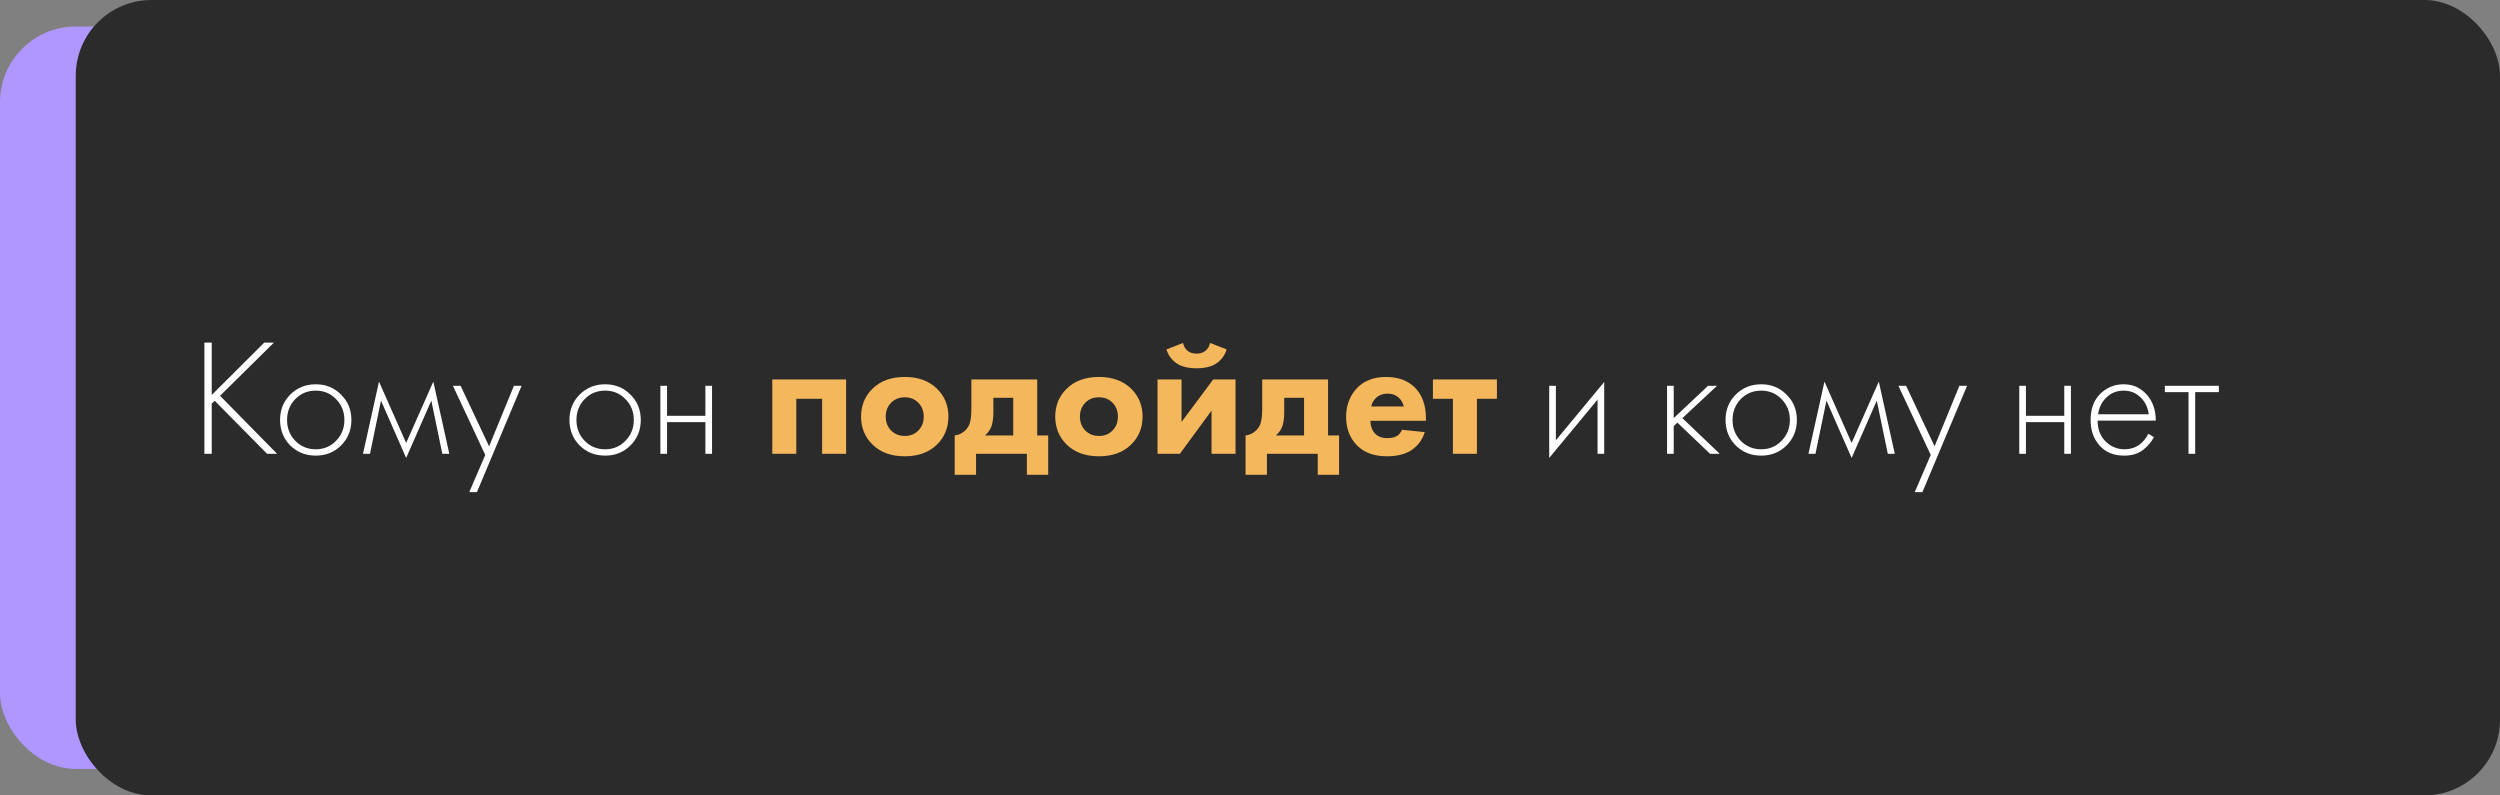
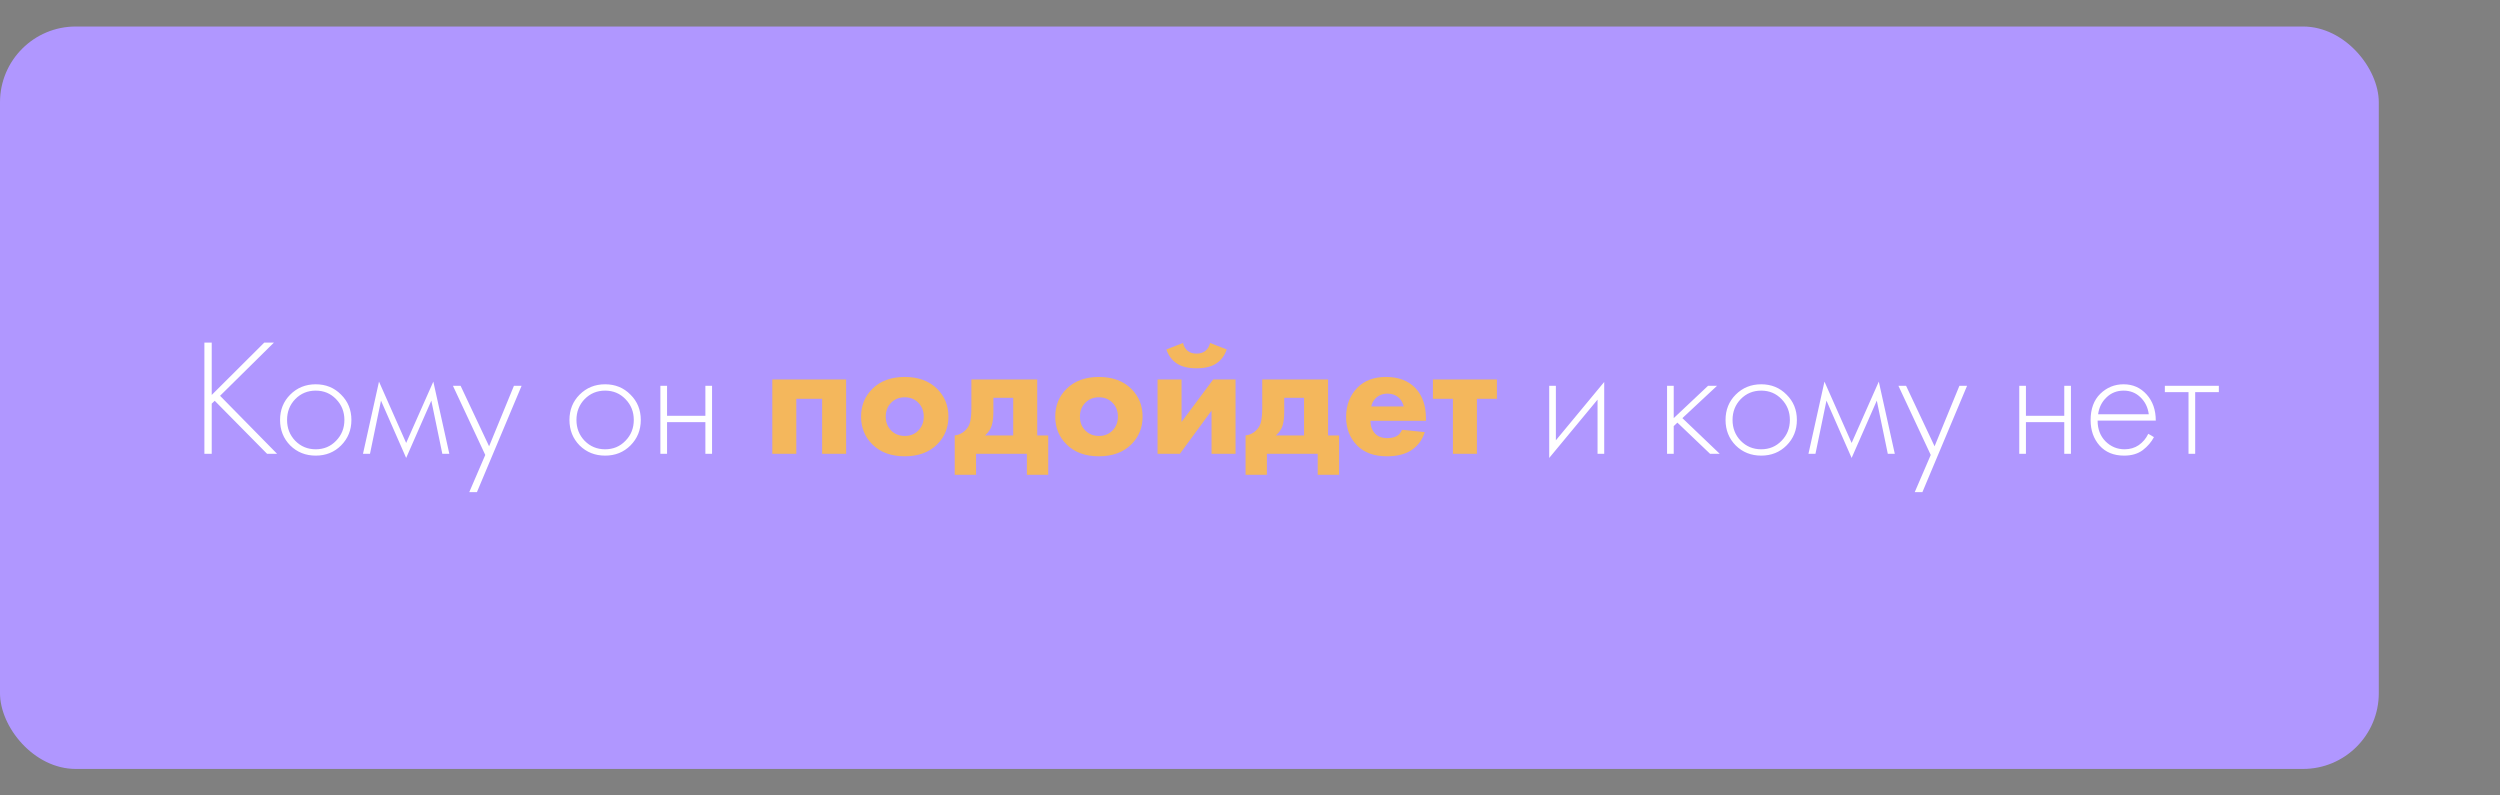
<svg xmlns="http://www.w3.org/2000/svg" width="330" height="105" viewBox="0 0 330 105" fill="none">
  <rect x="0" y="0" width="330" height="105" fill="#808080" stroke="none" />
  <rect y="3.5" width="314" height="98" rx="10" fill="#B097FF" />
-   <rect x="10" width="320" height="105" rx="10" fill="#2B2B2B" />
  <path d="M27.948 45.226V52.134L34.878 45.226H36.154L29.048 52.244L36.572 59.9H35.252L28.344 52.904L27.948 53.278V59.9H26.98V45.226H27.948ZM38.311 52.09C39.22 51.181 40.342 50.726 41.677 50.726C43.012 50.726 44.126 51.181 45.021 52.09C45.93 52.985 46.385 54.099 46.385 55.434C46.385 56.769 45.93 57.891 45.021 58.8C44.126 59.695 43.012 60.142 41.677 60.142C40.342 60.142 39.22 59.695 38.311 58.8C37.416 57.891 36.969 56.769 36.969 55.434C36.969 54.099 37.416 52.985 38.311 52.09ZM38.971 58.184C39.704 58.932 40.606 59.306 41.677 59.306C42.748 59.306 43.642 58.932 44.361 58.184C45.094 57.436 45.461 56.519 45.461 55.434C45.461 54.349 45.094 53.432 44.361 52.684C43.642 51.936 42.748 51.562 41.677 51.562C40.606 51.562 39.704 51.936 38.971 52.684C38.252 53.432 37.893 54.349 37.893 55.434C37.893 56.519 38.252 57.436 38.971 58.184ZM47.915 59.9L50.027 50.374L53.613 58.47L57.199 50.374L59.311 59.9H58.387L56.935 52.882L53.613 60.45L50.291 52.882L48.839 59.9H47.915ZM61.943 64.96L64.055 60.054L59.787 50.924H60.799L64.561 58.91L67.839 50.924H68.851L62.955 64.96H61.943ZM76.51 52.09C77.42 51.181 78.542 50.726 79.876 50.726C81.211 50.726 82.326 51.181 83.22 52.09C84.13 52.985 84.584 54.099 84.584 55.434C84.584 56.769 84.13 57.891 83.22 58.8C82.326 59.695 81.211 60.142 79.876 60.142C78.542 60.142 77.42 59.695 76.51 58.8C75.616 57.891 75.168 56.769 75.168 55.434C75.168 54.099 75.616 52.985 76.51 52.09ZM77.17 58.184C77.904 58.932 78.806 59.306 79.876 59.306C80.947 59.306 81.842 58.932 82.56 58.184C83.294 57.436 83.66 56.519 83.66 55.434C83.66 54.349 83.294 53.432 82.56 52.684C81.842 51.936 80.947 51.562 79.876 51.562C78.806 51.562 77.904 51.936 77.17 52.684C76.452 53.432 76.092 54.349 76.092 55.434C76.092 56.519 76.452 57.436 77.17 58.184ZM87.17 59.9V50.924H88.05V54.884H93.11V50.924H93.99V59.9H93.11V55.72H88.05V59.9H87.17ZM204.496 50.924H205.376V58.118L211.756 50.418V59.9H210.876V52.75L204.496 60.45V50.924ZM220.051 50.924H220.931V55.192L225.463 50.924H226.651L222.075 55.192L227.003 59.9H225.727L221.415 55.786L220.931 56.248V59.9H220.051V50.924ZM229.114 52.09C230.023 51.181 231.145 50.726 232.48 50.726C233.814 50.726 234.929 51.181 235.824 52.09C236.733 52.985 237.188 54.099 237.188 55.434C237.188 56.769 236.733 57.891 235.824 58.8C234.929 59.695 233.814 60.142 232.48 60.142C231.145 60.142 230.023 59.695 229.114 58.8C228.219 57.891 227.772 56.769 227.772 55.434C227.772 54.099 228.219 52.985 229.114 52.09ZM229.774 58.184C230.507 58.932 231.409 59.306 232.48 59.306C233.55 59.306 234.445 58.932 235.164 58.184C235.897 57.436 236.264 56.519 236.264 55.434C236.264 54.349 235.897 53.432 235.164 52.684C234.445 51.936 233.55 51.562 232.48 51.562C231.409 51.562 230.507 51.936 229.774 52.684C229.055 53.432 228.696 54.349 228.696 55.434C228.696 56.519 229.055 57.436 229.774 58.184ZM238.717 59.9L240.829 50.374L244.415 58.47L248.001 50.374L250.113 59.9H249.189L247.737 52.882L244.415 60.45L241.093 52.882L239.641 59.9H238.717ZM252.746 64.96L254.858 60.054L250.59 50.924H251.602L255.364 58.91L258.642 50.924H259.654L253.758 64.96H252.746ZM266.543 59.9V50.924H267.423V54.884H272.483V50.924H273.363V59.9H272.483V55.72H267.423V59.9H266.543ZM284.563 55.522H276.885C276.885 56.637 277.23 57.546 277.919 58.25C278.623 58.954 279.467 59.306 280.449 59.306C281.153 59.306 281.777 59.123 282.319 58.756C282.862 58.375 283.28 57.876 283.573 57.26L284.321 57.7C283.984 58.345 283.493 58.917 282.847 59.416C282.202 59.9 281.381 60.142 280.383 60.142C279.019 60.142 277.941 59.702 277.149 58.822C276.357 57.927 275.961 56.805 275.961 55.456C275.961 53.975 276.387 52.816 277.237 51.98C278.103 51.144 279.129 50.726 280.317 50.726C281.535 50.726 282.547 51.173 283.353 52.068C284.16 52.963 284.563 54.114 284.563 55.522ZM276.951 54.686H283.639C283.522 53.777 283.155 53.029 282.539 52.442C281.938 51.855 281.197 51.562 280.317 51.562C279.423 51.562 278.667 51.863 278.051 52.464C277.435 53.051 277.069 53.791 276.951 54.686ZM288.884 59.9V51.76H285.76V50.924H292.888V51.76H289.764V59.9H288.884Z" fill="white" />
  <path d="M101.943 59.9V50.088H111.689V59.9H108.521V52.64H105.111V59.9H101.943ZM123.716 51.342C124.699 52.325 125.19 53.542 125.19 54.994C125.19 56.446 124.699 57.663 123.716 58.646C122.66 59.702 121.23 60.23 119.426 60.23C117.622 60.23 116.192 59.702 115.136 58.646C114.153 57.663 113.662 56.446 113.662 54.994C113.662 53.542 114.153 52.325 115.136 51.342C116.192 50.286 117.622 49.758 119.426 49.758C121.23 49.758 122.66 50.286 123.716 51.342ZM121.208 53.146C120.739 52.677 120.145 52.442 119.426 52.442C118.707 52.442 118.113 52.677 117.644 53.146C117.16 53.63 116.918 54.246 116.918 54.994C116.918 55.742 117.16 56.358 117.644 56.842C118.113 57.311 118.715 57.546 119.448 57.546C120.152 57.546 120.739 57.311 121.208 56.842C121.692 56.358 121.934 55.742 121.934 54.994C121.934 54.246 121.692 53.63 121.208 53.146ZM128.222 50.088H136.912V57.48H138.364V62.672H135.548V59.9H128.838V62.672H126.022V57.48C126.535 57.421 126.982 57.216 127.364 56.864C127.73 56.527 127.965 56.123 128.068 55.654C128.17 55.185 128.222 54.598 128.222 53.894V50.088ZM133.744 57.48V52.508H131.126V54.378C131.126 55.097 131.052 55.698 130.906 56.182C130.759 56.651 130.466 57.084 130.026 57.48H133.744ZM149.347 51.342C150.33 52.325 150.821 53.542 150.821 54.994C150.821 56.446 150.33 57.663 149.347 58.646C148.291 59.702 146.861 60.23 145.057 60.23C143.253 60.23 141.823 59.702 140.767 58.646C139.784 57.663 139.293 56.446 139.293 54.994C139.293 53.542 139.784 52.325 140.767 51.342C141.823 50.286 143.253 49.758 145.057 49.758C146.861 49.758 148.291 50.286 149.347 51.342ZM146.839 53.146C146.37 52.677 145.776 52.442 145.057 52.442C144.338 52.442 143.744 52.677 143.275 53.146C142.791 53.63 142.549 54.246 142.549 54.994C142.549 55.742 142.791 56.358 143.275 56.842C143.744 57.311 144.346 57.546 145.079 57.546C145.783 57.546 146.37 57.311 146.839 56.842C147.323 56.358 147.565 55.742 147.565 54.994C147.565 54.246 147.323 53.63 146.839 53.146ZM152.796 50.088H155.964V55.698L160.144 50.088H163.092V59.9H159.924V54.202L155.744 59.9H152.796V50.088ZM159.726 45.27L161.926 46.128C161.648 46.949 161.178 47.573 160.518 47.998C159.888 48.409 159.03 48.614 157.944 48.614C156.859 48.614 156.001 48.409 155.37 47.998C154.71 47.573 154.241 46.949 153.962 46.128L156.162 45.27C156.25 45.695 156.441 46.033 156.734 46.282C157.042 46.546 157.446 46.678 157.944 46.678C158.443 46.678 158.846 46.546 159.154 46.282C159.448 46.033 159.638 45.695 159.726 45.27ZM166.614 50.088H175.304V57.48H176.756V62.672H173.94V59.9H167.23V62.672H164.414V57.48C164.928 57.421 165.375 57.216 165.756 56.864C166.123 56.527 166.358 56.123 166.46 55.654C166.563 55.185 166.614 54.598 166.614 53.894V50.088ZM172.136 57.48V52.508H169.518V54.378C169.518 55.097 169.445 55.698 169.298 56.182C169.152 56.651 168.858 57.084 168.418 57.48H172.136ZM181.008 53.652H185.298C185.18 53.183 184.968 52.801 184.66 52.508C184.264 52.141 183.765 51.958 183.164 51.958C182.518 51.958 181.983 52.171 181.558 52.596C181.264 52.904 181.081 53.256 181.008 53.652ZM188.224 55.214V55.544H180.898C180.898 56.219 181.096 56.776 181.492 57.216C181.873 57.627 182.416 57.832 183.12 57.832C183.648 57.832 184.073 57.737 184.396 57.546C184.645 57.414 184.872 57.143 185.078 56.732L188.07 57.04C187.732 58.111 187.102 58.932 186.178 59.504C185.371 59.988 184.337 60.23 183.076 60.23C181.404 60.23 180.098 59.761 179.16 58.822C178.177 57.839 177.686 56.578 177.686 55.038C177.686 53.483 178.184 52.193 179.182 51.166C180.12 50.227 181.374 49.758 182.944 49.758C184.601 49.758 185.899 50.249 186.838 51.232C187.762 52.215 188.224 53.542 188.224 55.214ZM197.593 52.64H194.953V59.9H191.785V52.64H189.145V50.088H197.593V52.64Z" fill="#F4B75C" />
</svg>